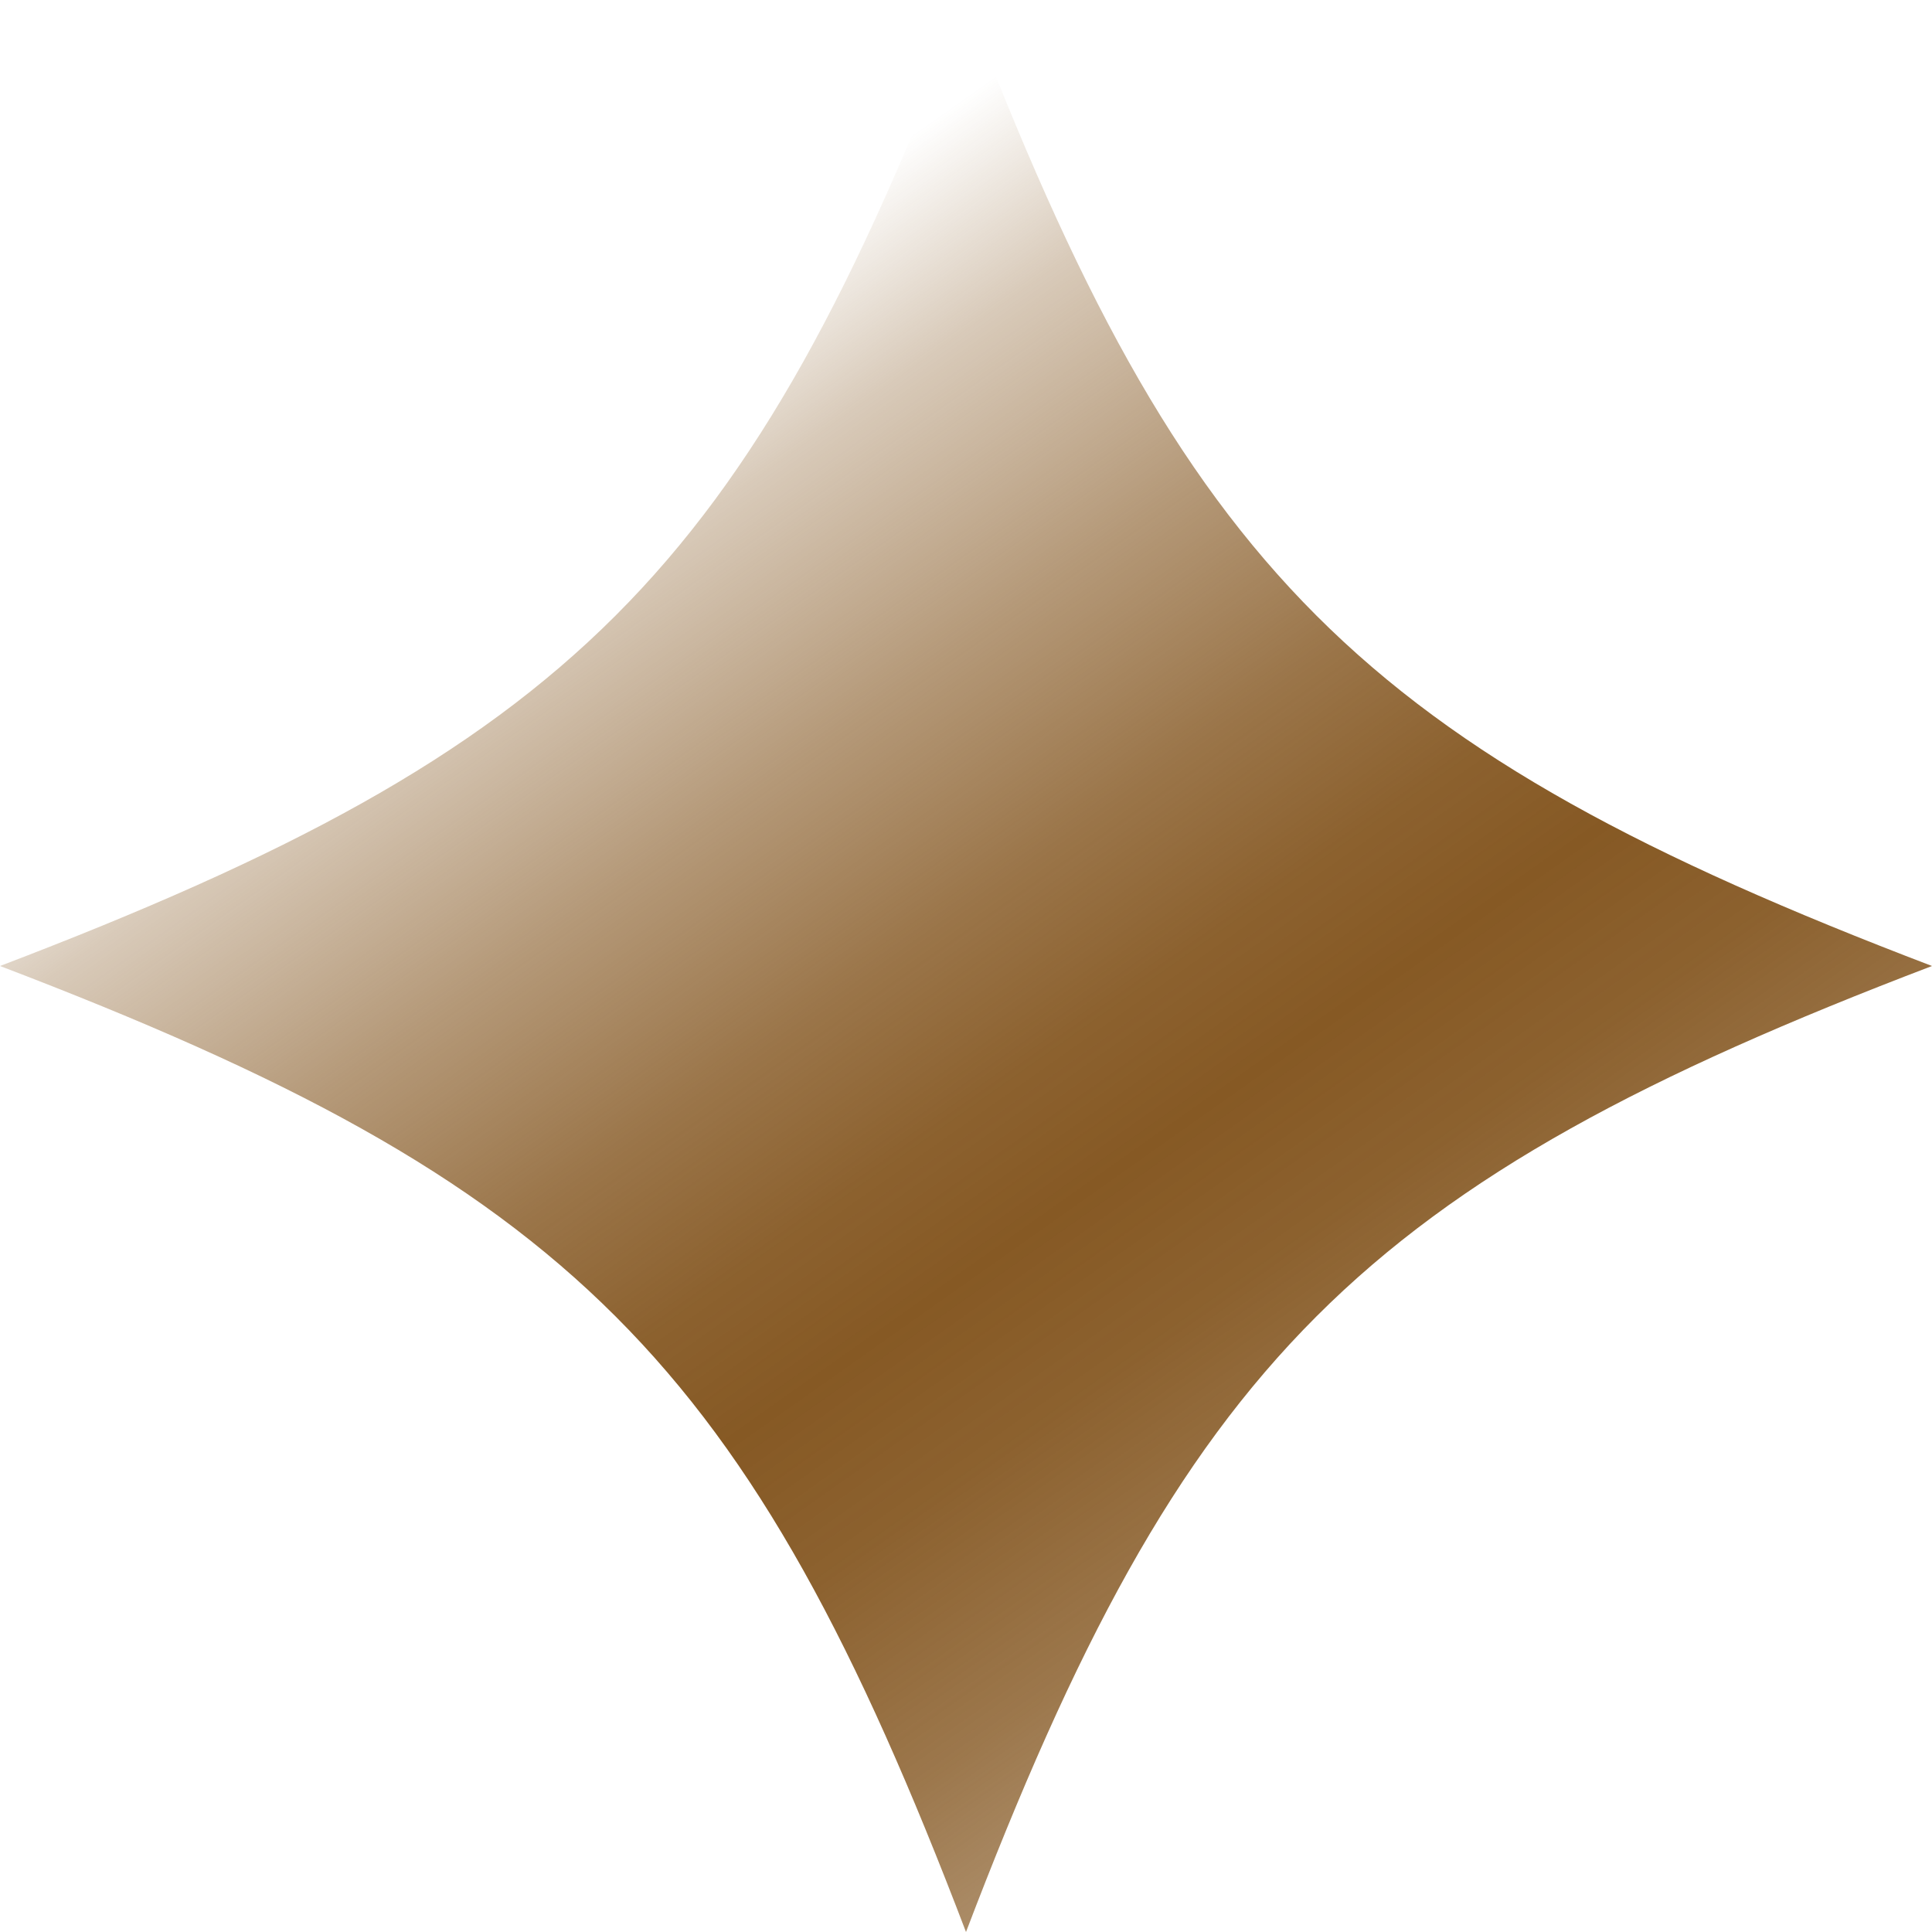
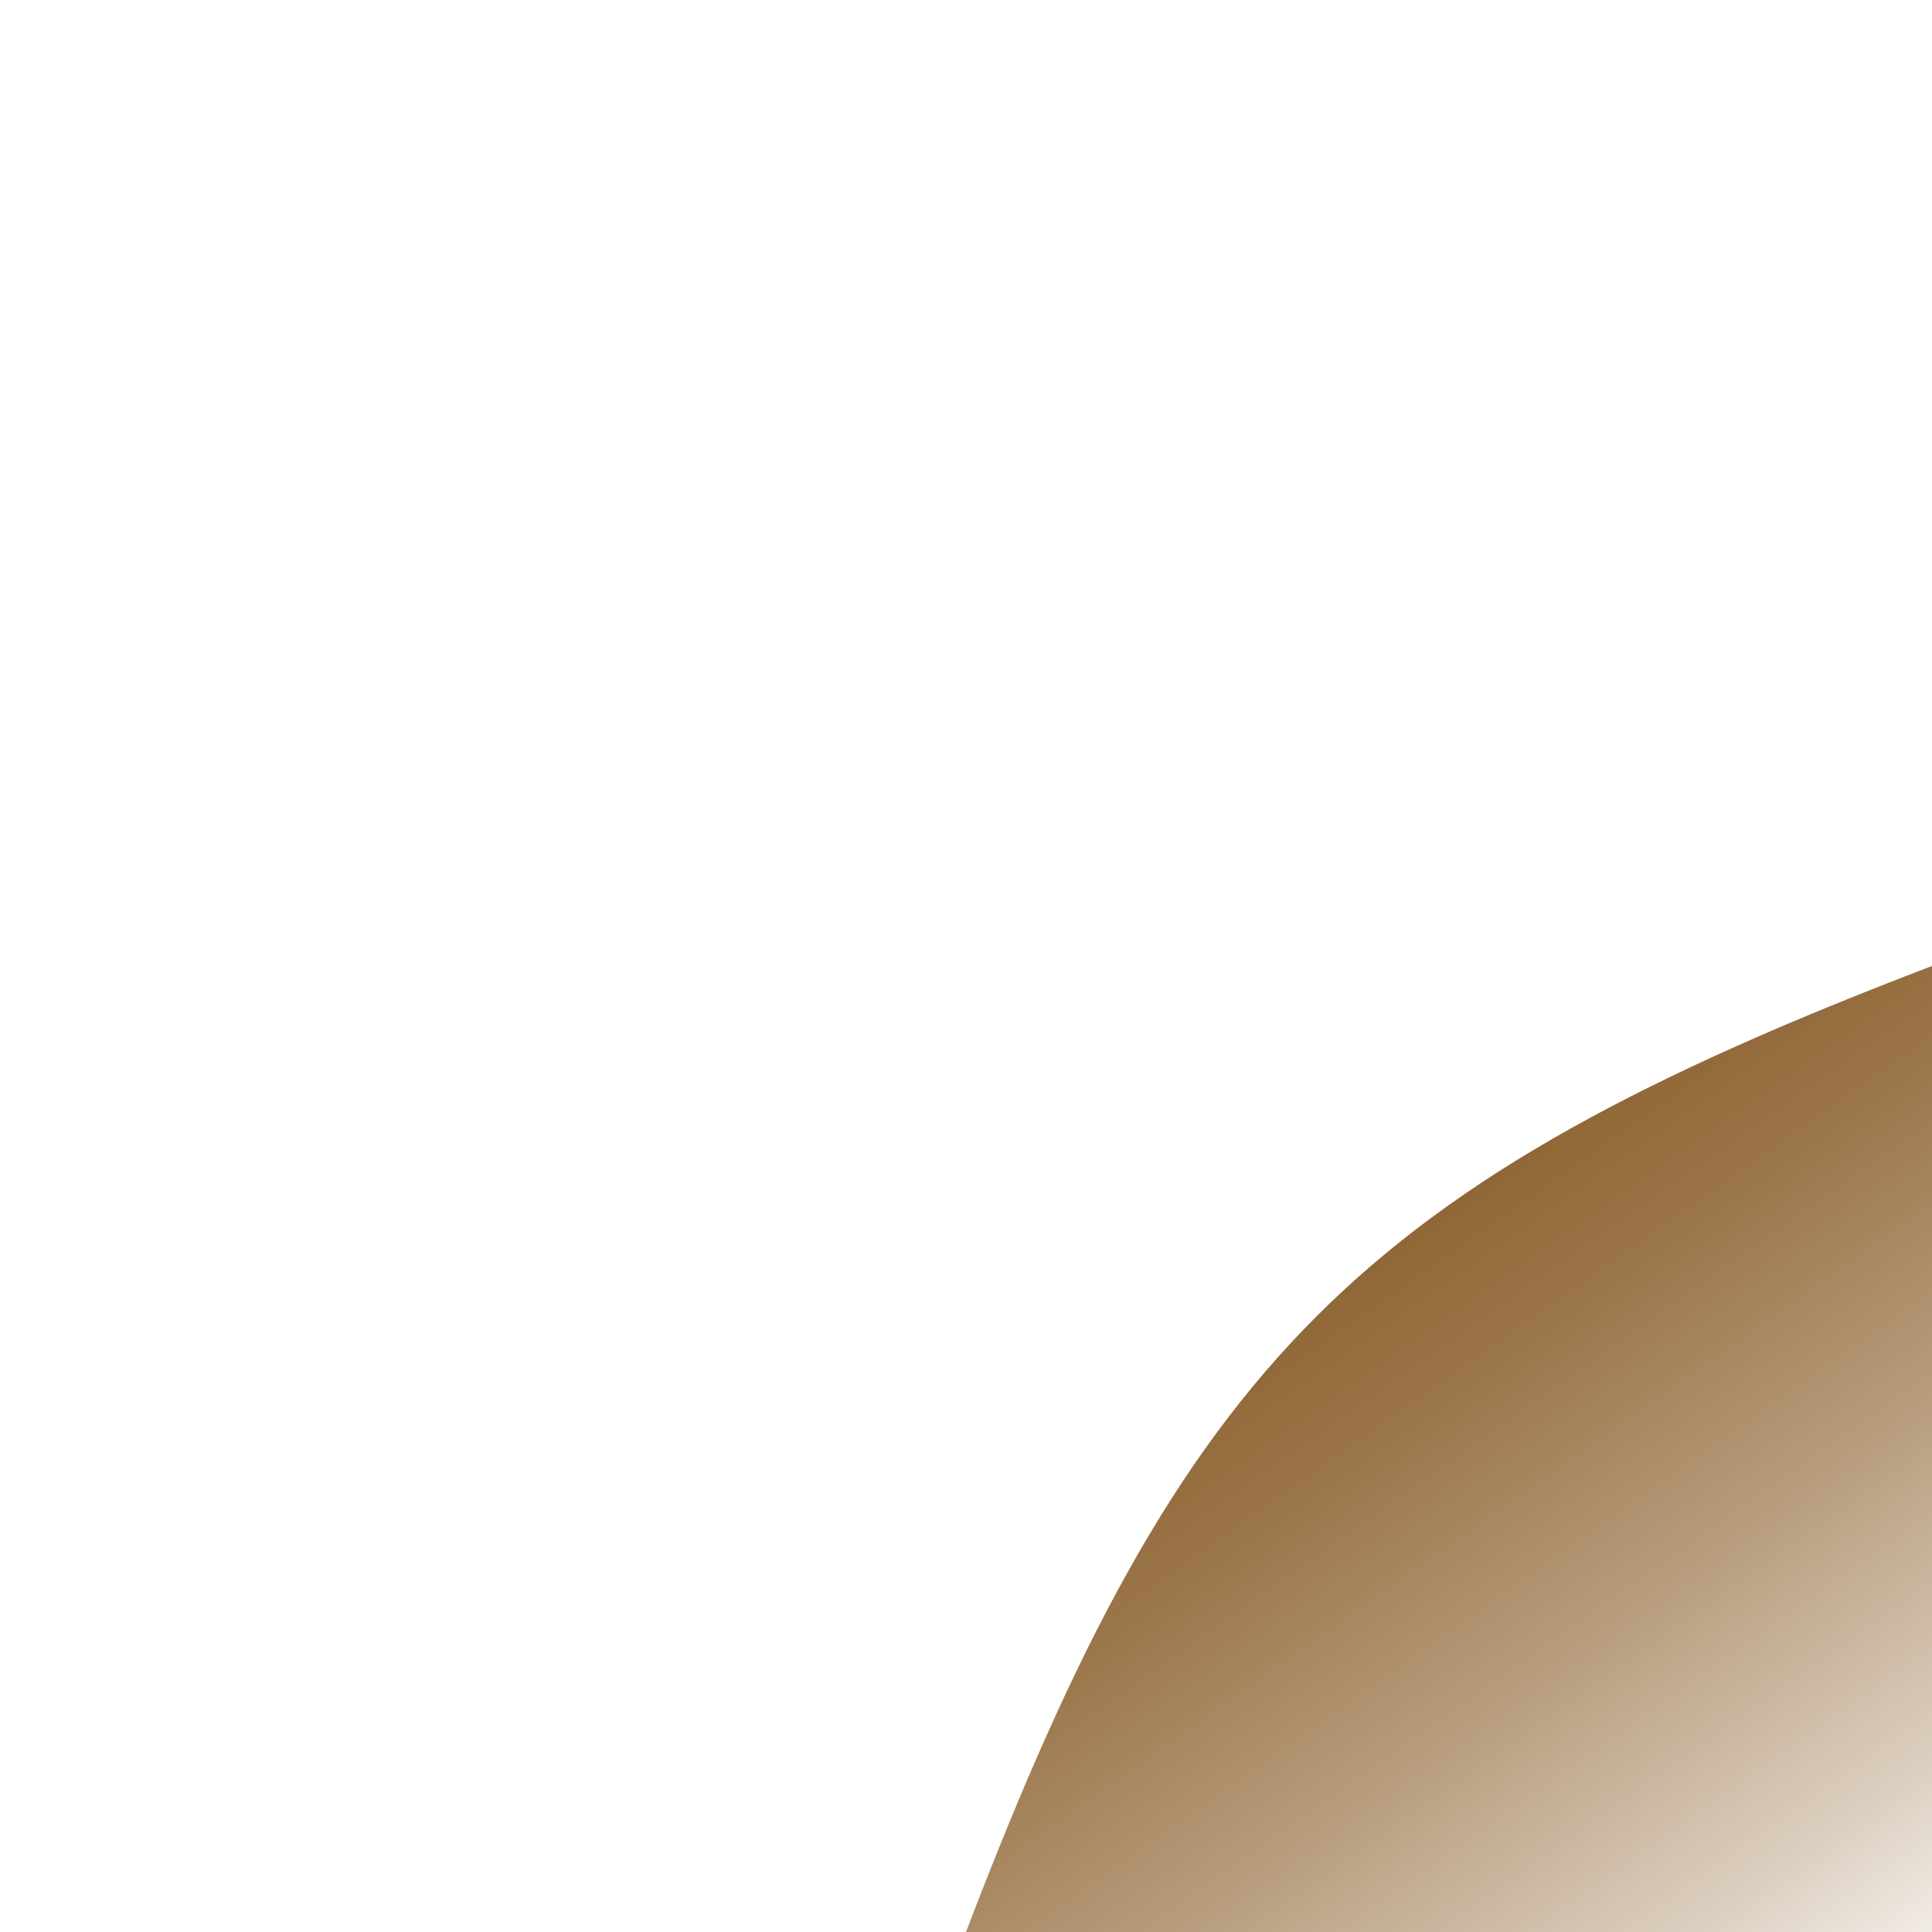
<svg xmlns="http://www.w3.org/2000/svg" id="Layer_2" data-name="Layer 2" viewBox="0 0 312.1 312.1">
  <defs>
    <style>
      .cls-1 {
        fill: url(#linear-gradient);
      }
    </style>
    <linearGradient id="linear-gradient" x1="77.02" y1="44.23" x2="333.45" y2="407.04" gradientUnits="userSpaceOnUse">
      <stop offset=".05" stop-color="#865a24" stop-opacity="0" />
      <stop offset=".12" stop-color="#865924" stop-opacity=".32" />
      <stop offset=".21" stop-color="#865924" stop-opacity=".61" />
      <stop offset=".29" stop-color="#865924" stop-opacity=".83" />
      <stop offset=".35" stop-color="#865924" stop-opacity=".95" />
      <stop offset=".4" stop-color="#865924" />
      <stop offset=".46" stop-color="#865924" stop-opacity=".95" />
      <stop offset=".54" stop-color="#865924" stop-opacity=".82" />
      <stop offset=".64" stop-color="#865924" stop-opacity=".59" />
      <stop offset=".75" stop-color="#865924" stop-opacity=".28" />
      <stop offset=".83" stop-color="#865a24" stop-opacity="0" />
    </linearGradient>
  </defs>
  <g id="Layer_1-2" data-name="Layer 1">
-     <path class="cls-1" d="M312.1,156.05c-92.31,35.2-120.85,63.74-156.05,156.05C120.85,219.79,92.31,191.25,0,156.05,92.31,120.85,120.85,92.31,156.05,0c35.2,92.31,63.74,120.85,156.05,156.05Z" />
+     <path class="cls-1" d="M312.1,156.05c-92.31,35.2-120.85,63.74-156.05,156.05c35.2,92.31,63.74,120.85,156.05,156.05Z" />
  </g>
</svg>